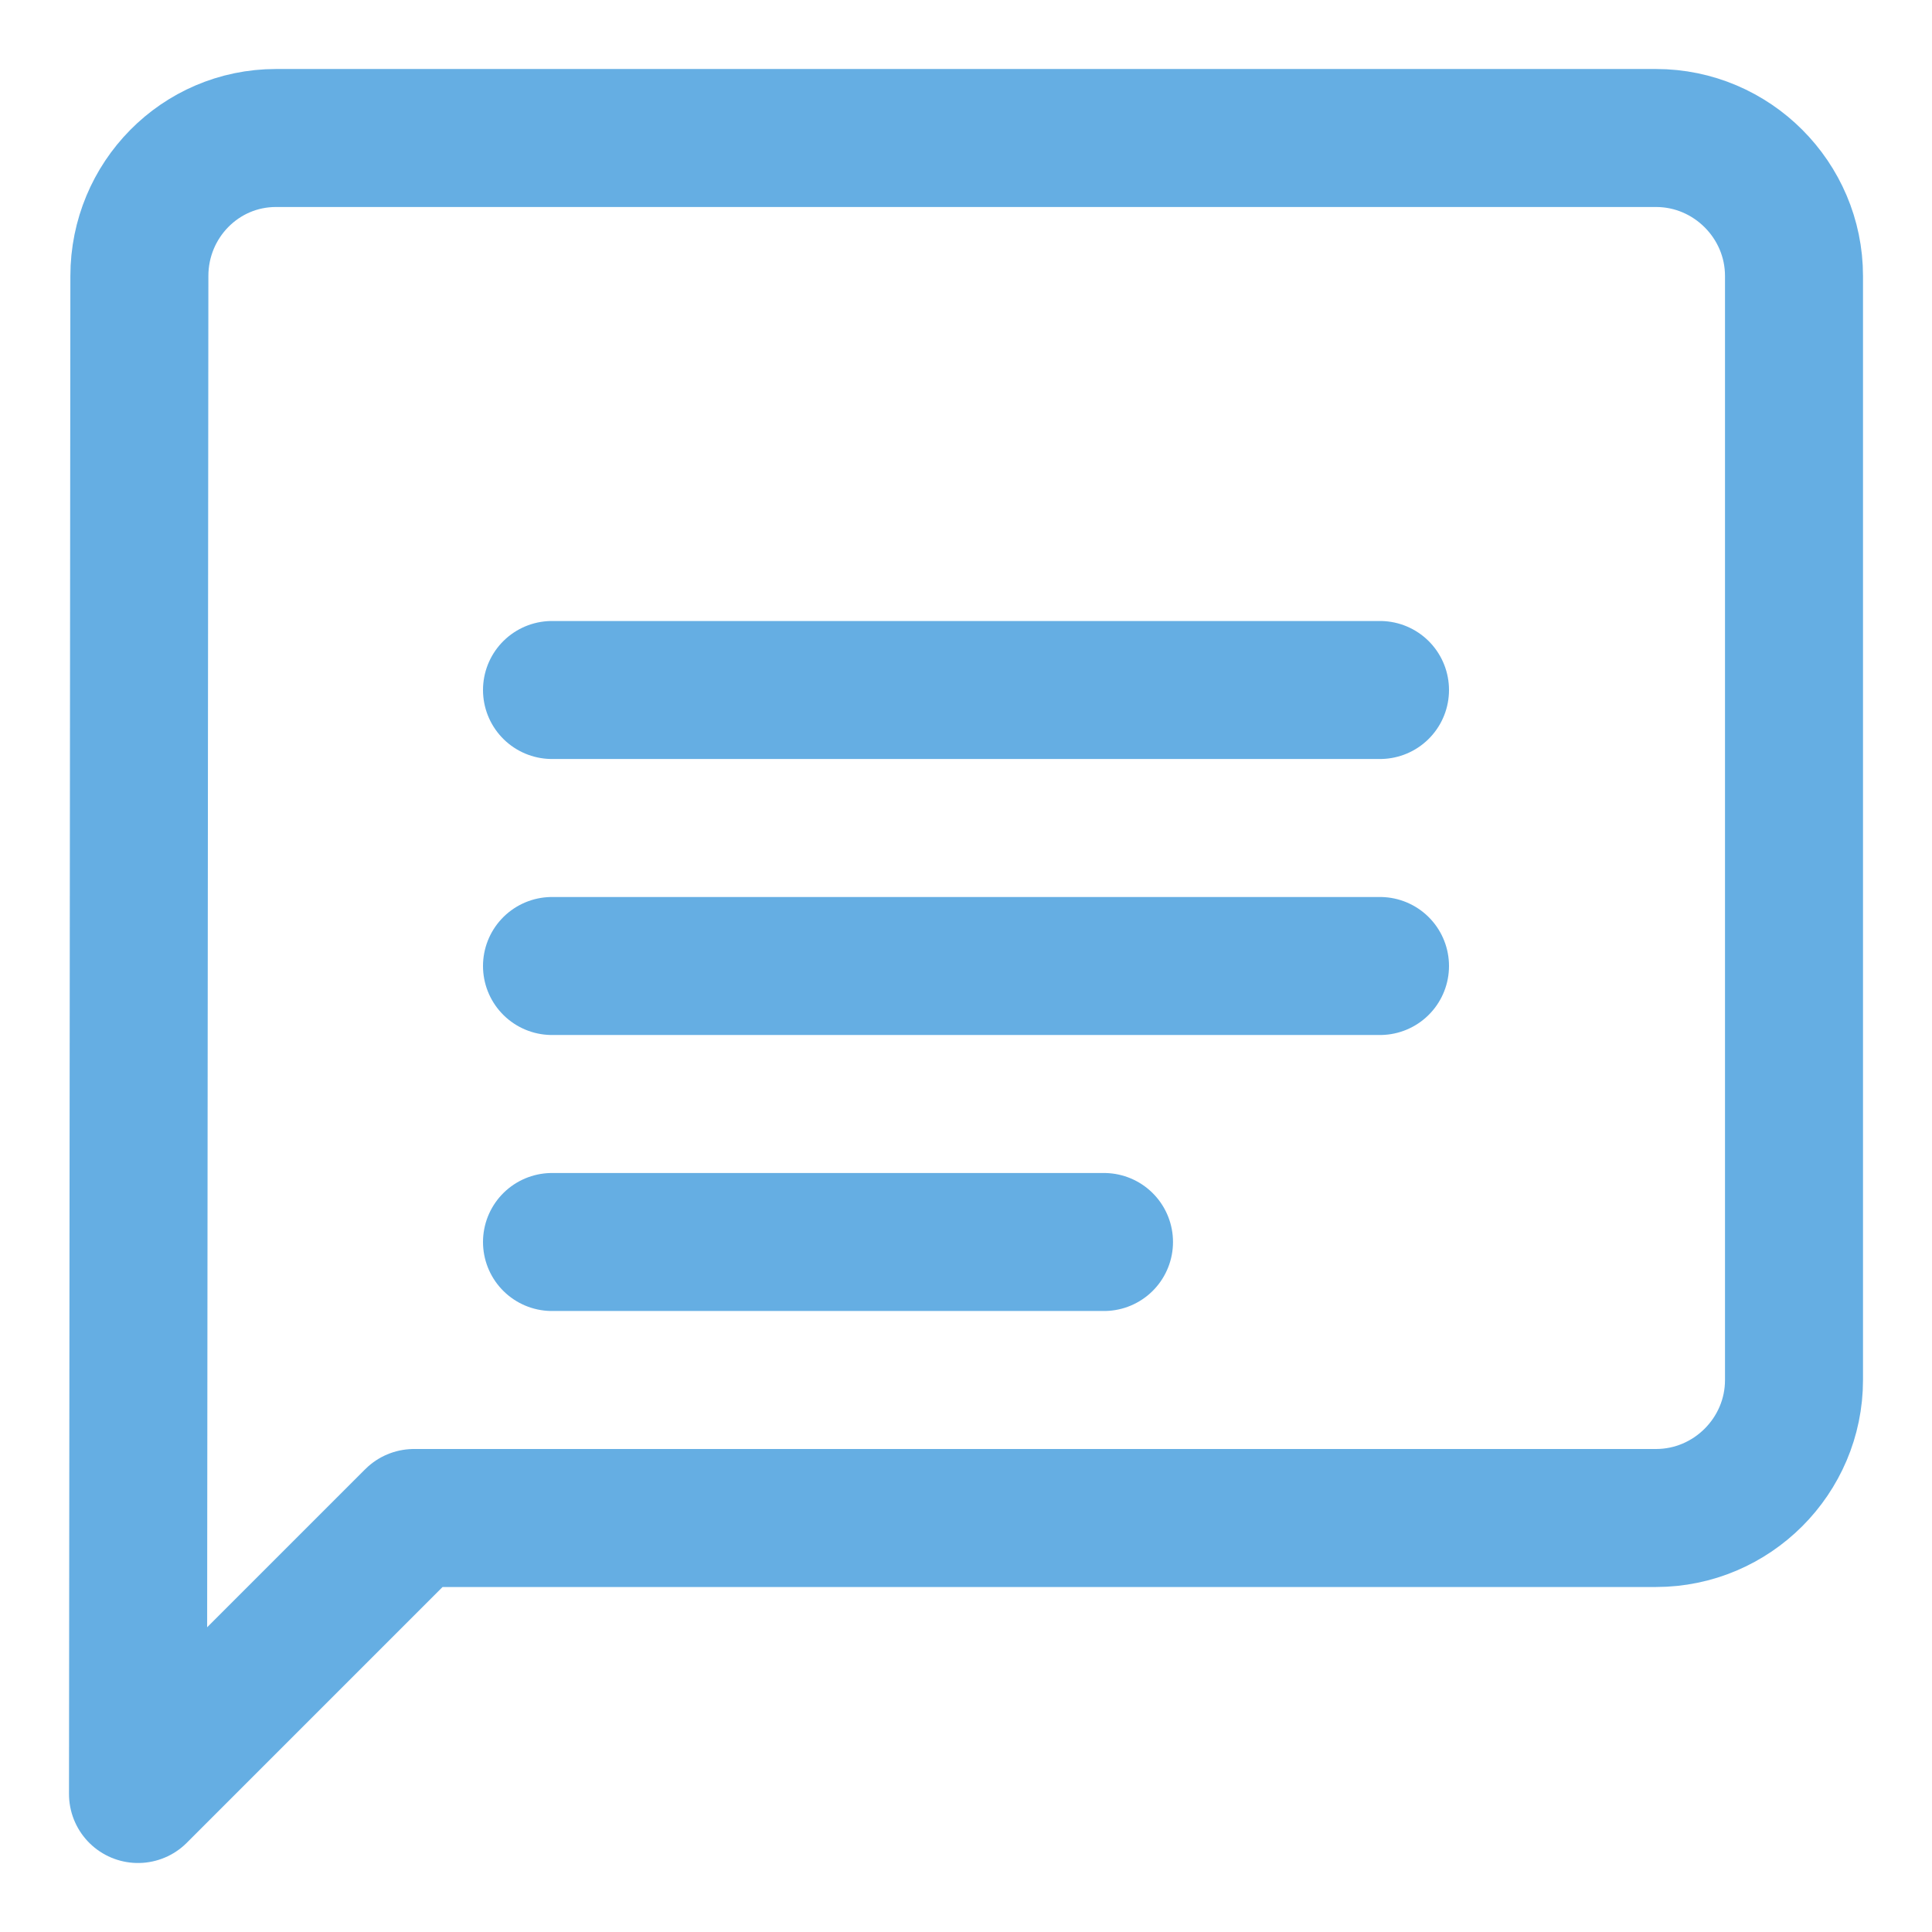
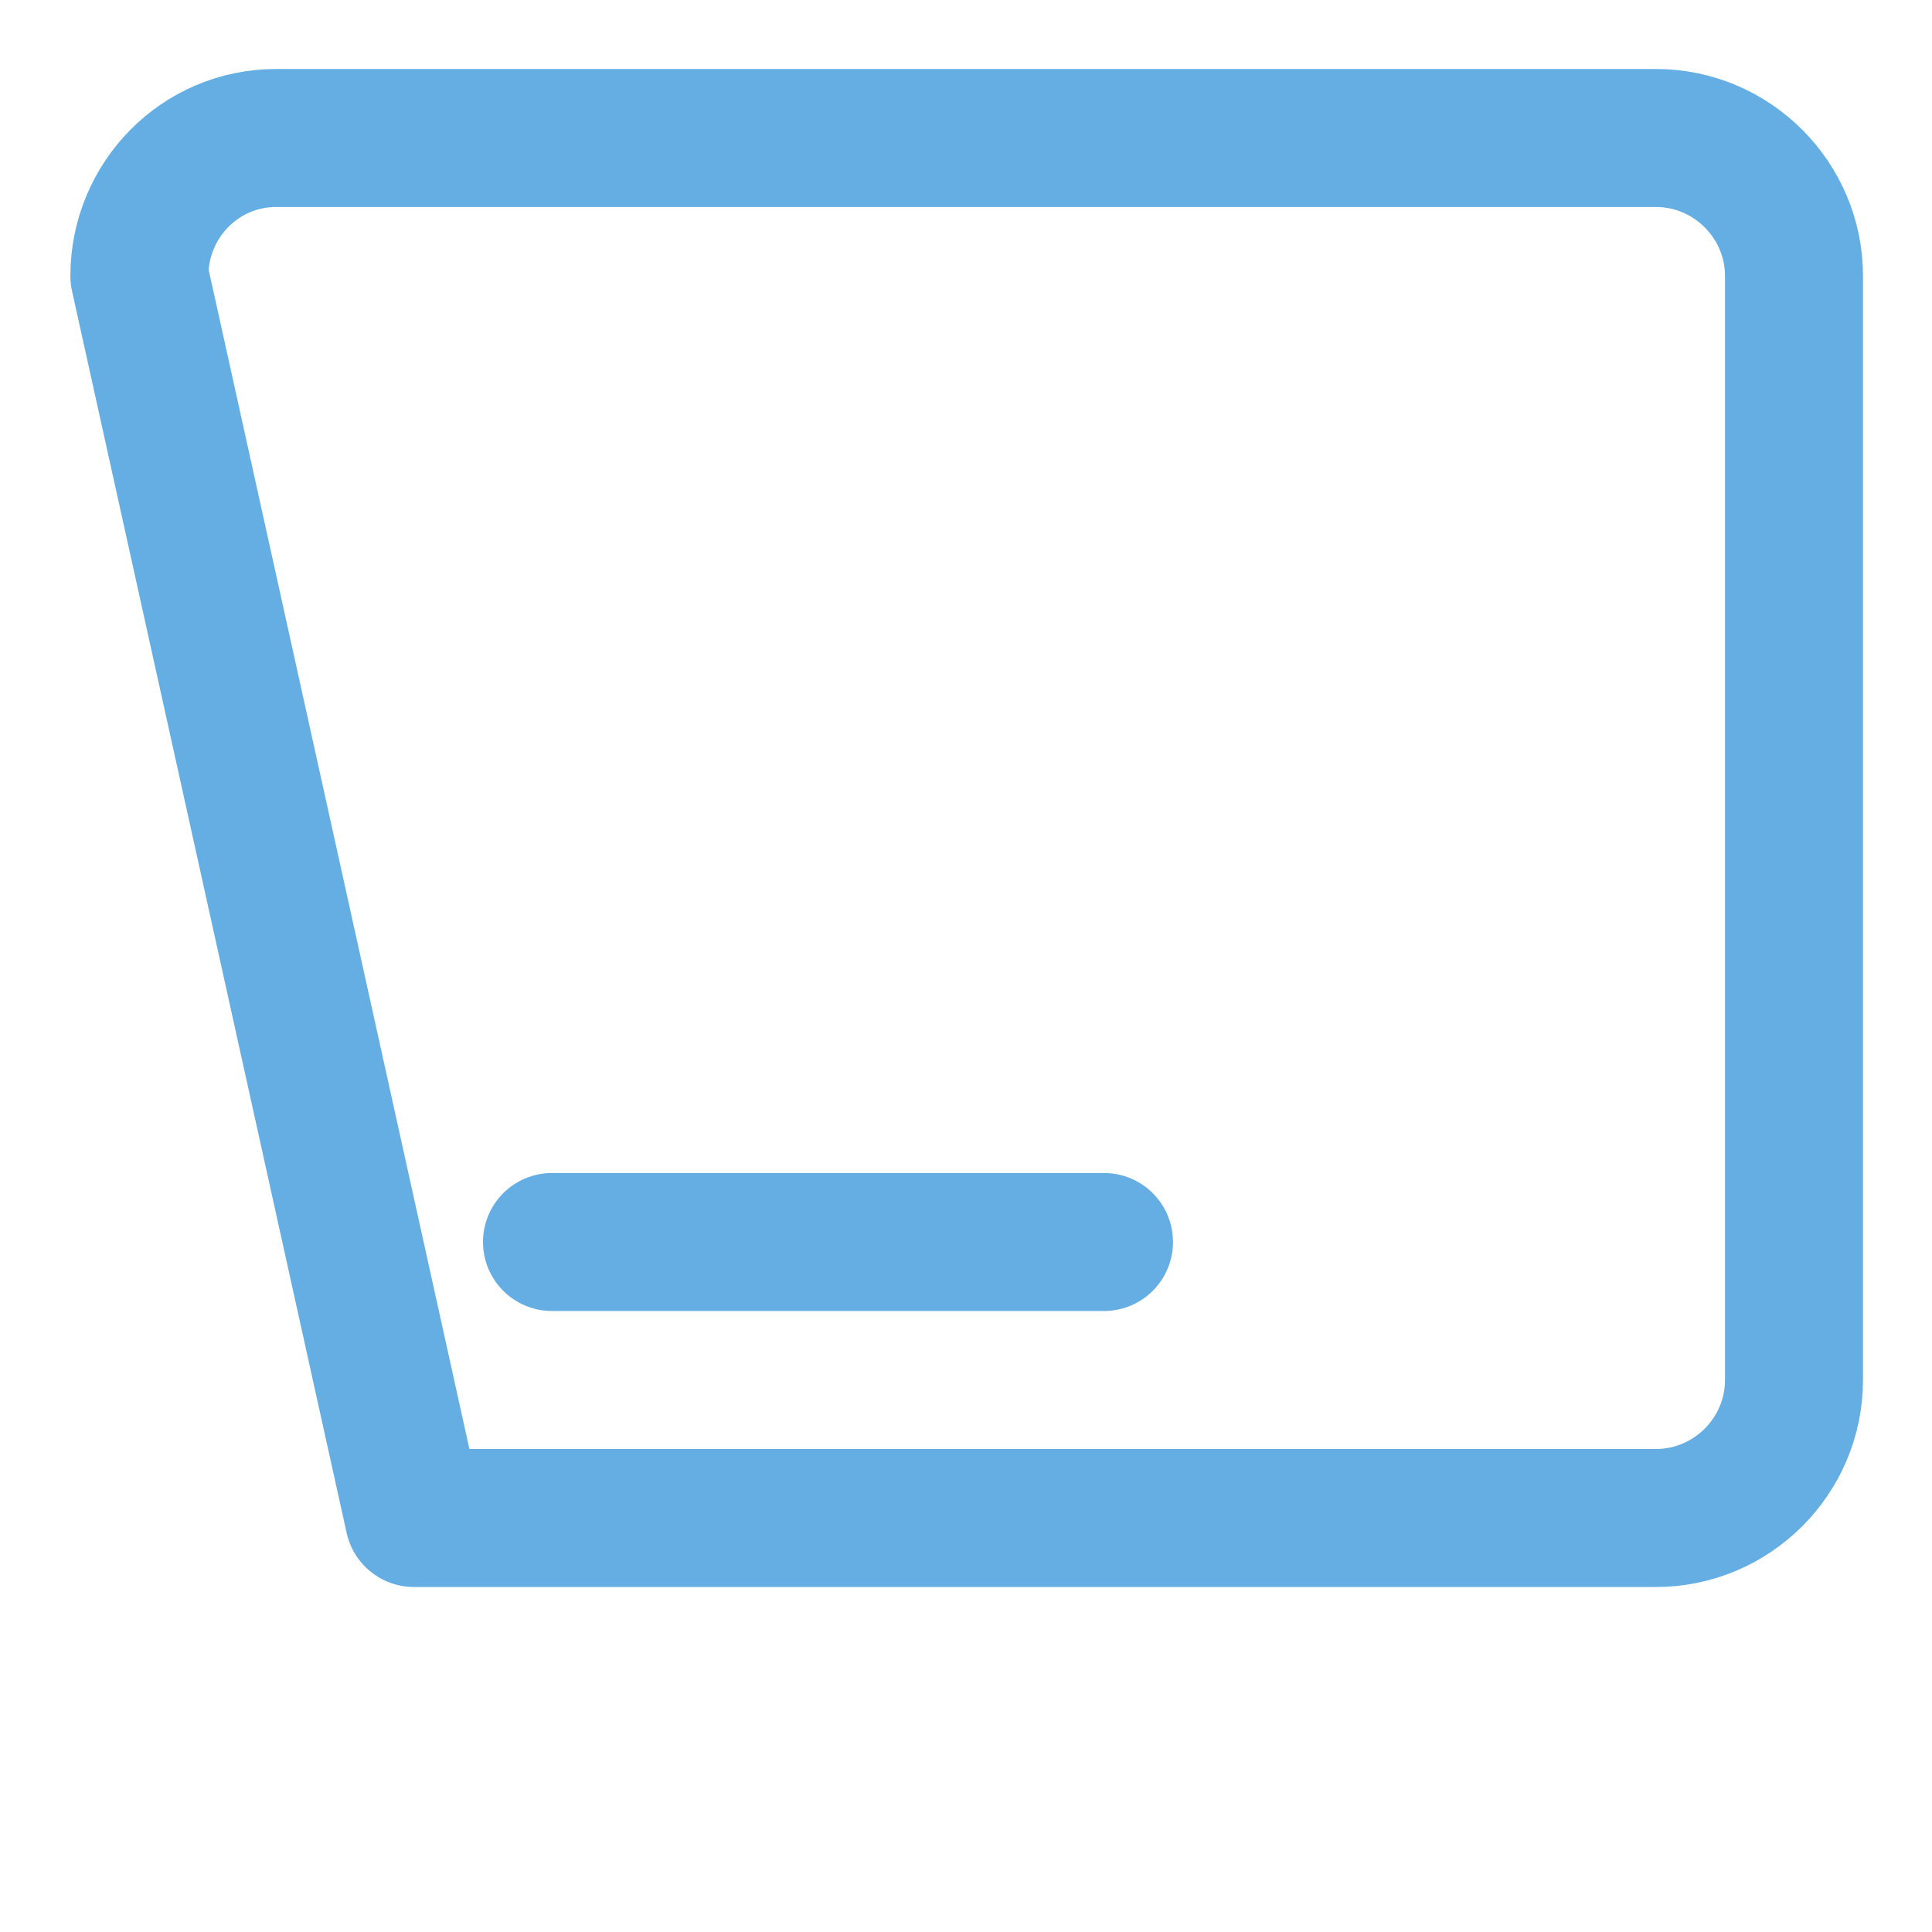
<svg xmlns="http://www.w3.org/2000/svg" width="21" height="21" viewBox="0 0 21 21" fill="none">
-   <path d="M18 1.5H3C2.175 1.5 1.515 2.175 1.515 3L1.5 19.5L4.5 16.5H18C18.825 16.5 19.5 15.825 19.5 15V3C19.5 2.175 18.825 1.5 18 1.5Z" stroke="#65AEE3" stroke-width="1.5" stroke-linecap="round" stroke-linejoin="round" />
-   <path d="M6 7.5H15" stroke="#65AEE3" stroke-width="1.5" stroke-linecap="round" />
-   <path d="M6 10.5H15" stroke="#65AEE3" stroke-width="1.5" stroke-linecap="round" />
+   <path d="M18 1.5H3C2.175 1.5 1.515 2.175 1.515 3L4.5 16.5H18C18.825 16.5 19.5 15.825 19.5 15V3C19.5 2.175 18.825 1.5 18 1.5Z" stroke="#65AEE3" stroke-width="1.5" stroke-linecap="round" stroke-linejoin="round" />
  <path d="M6 13.5H12" stroke="#65AEE3" stroke-width="1.5" stroke-linecap="round" />
</svg>